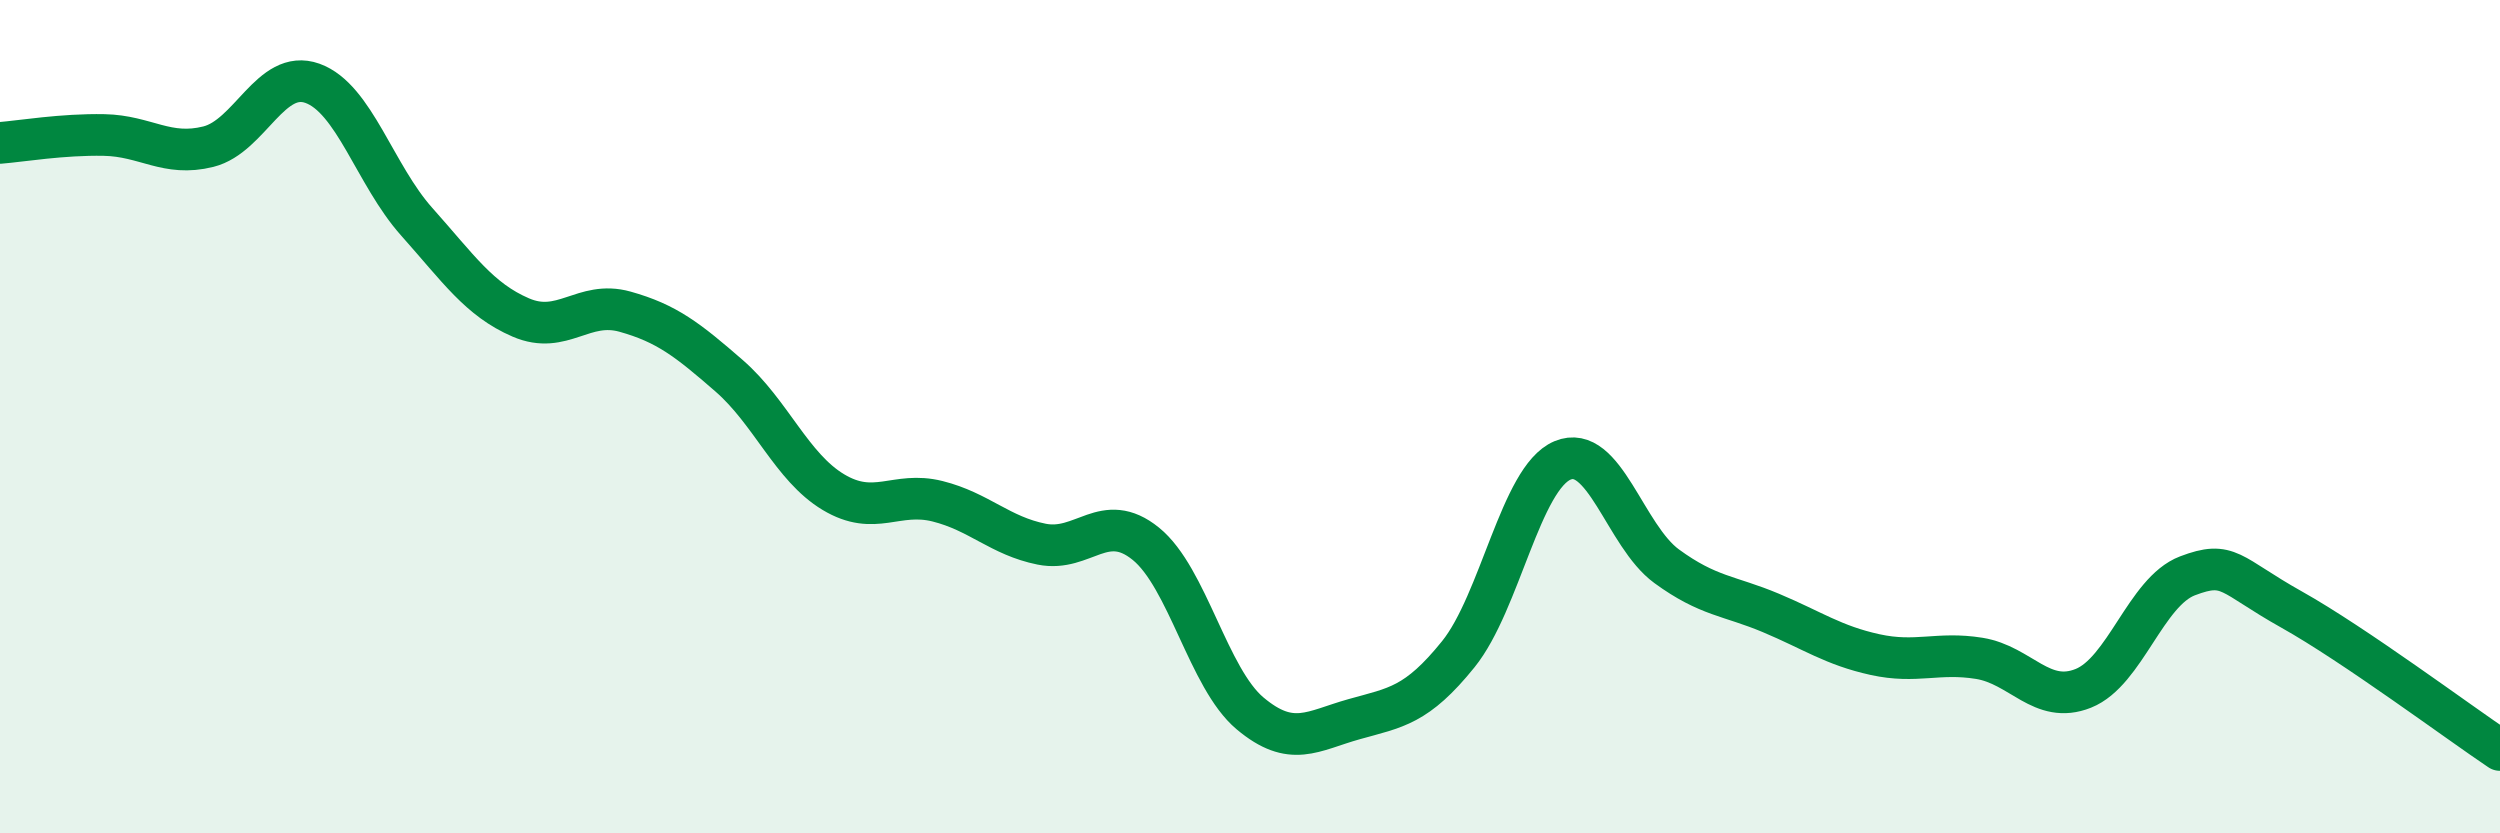
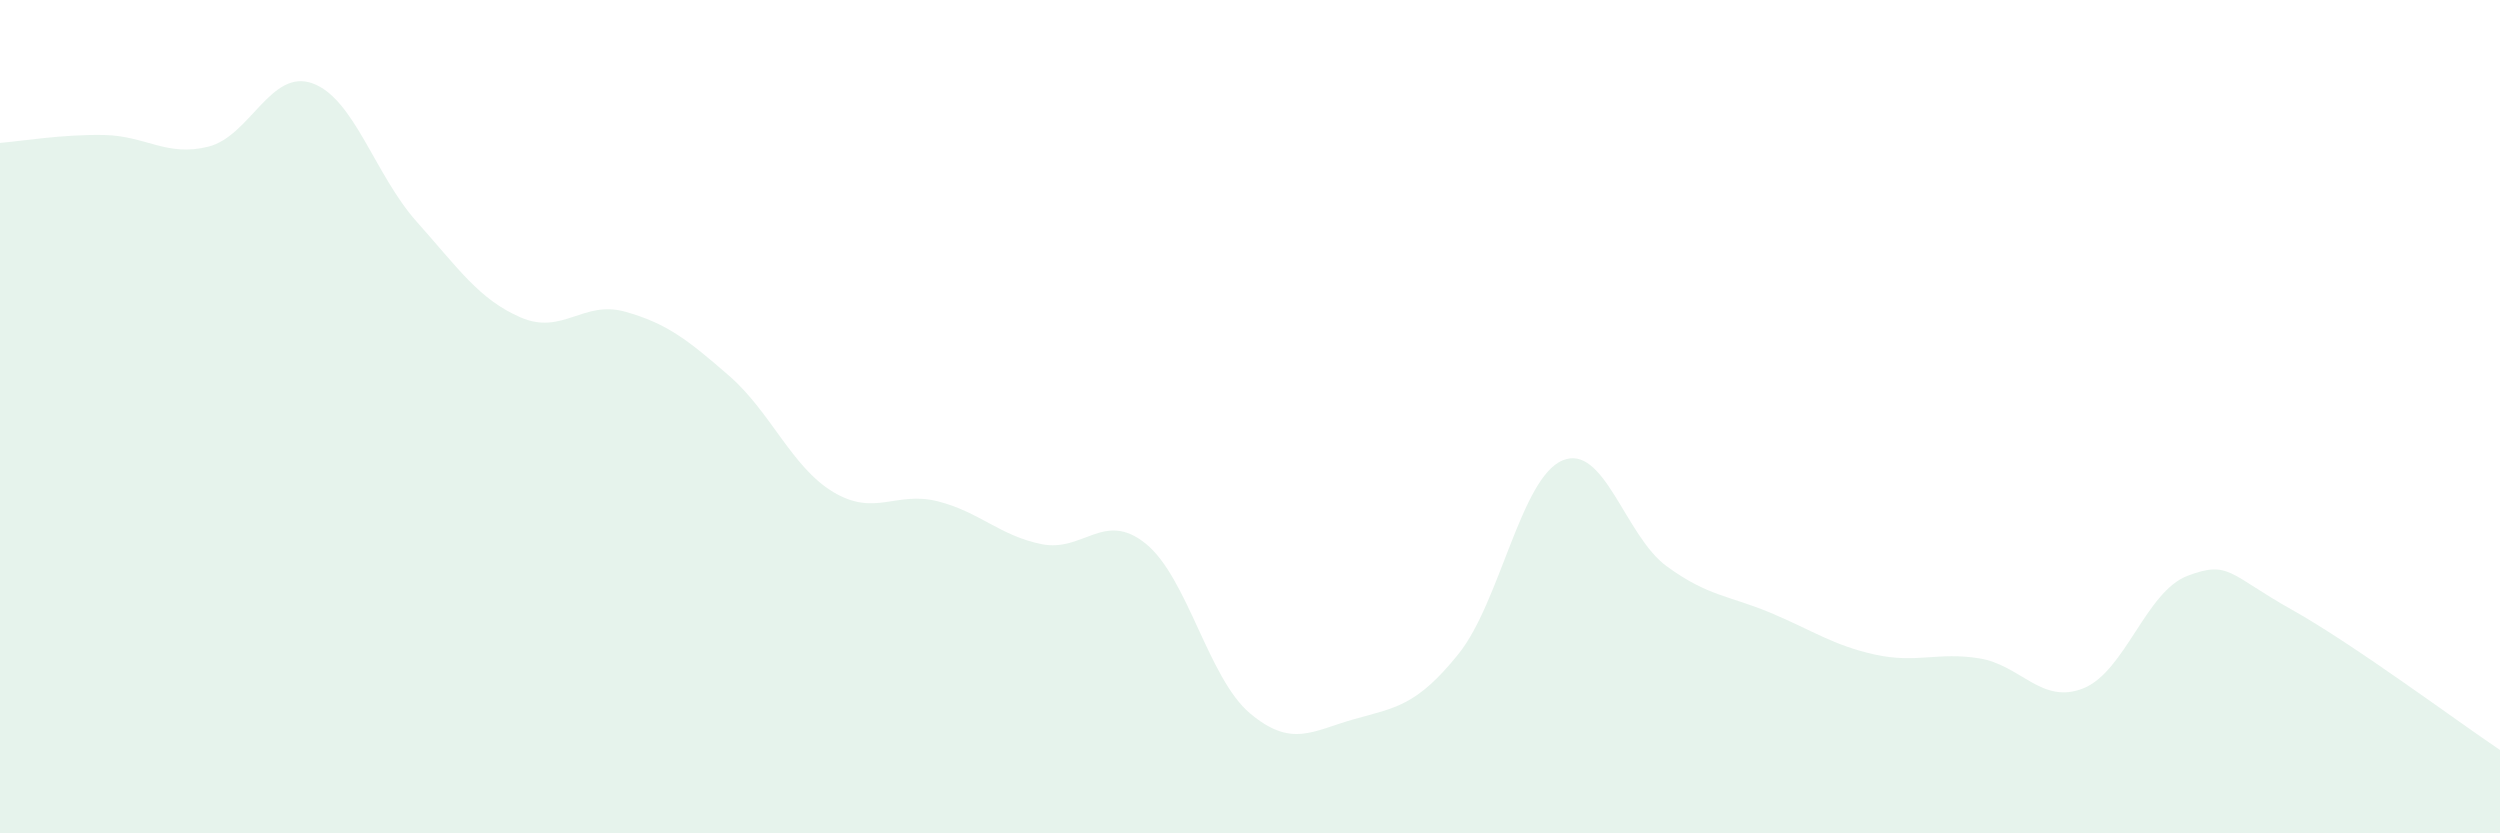
<svg xmlns="http://www.w3.org/2000/svg" width="60" height="20" viewBox="0 0 60 20">
  <path d="M 0,3.43 C 0.5,3.39 1.5,3.22 2.5,3.24 C 3.5,3.26 4,3.77 5,3.52 C 6,3.27 6.5,1.64 7.5,2 C 8.5,2.36 9,4.2 10,5.32 C 11,6.44 11.5,7.19 12.5,7.62 C 13.5,8.05 14,7.2 15,7.48 C 16,7.76 16.5,8.15 17.5,9.02 C 18.5,9.89 19,11.21 20,11.81 C 21,12.41 21.5,11.78 22.5,12.03 C 23.5,12.28 24,12.86 25,13.06 C 26,13.26 26.5,12.24 27.5,13.05 C 28.5,13.86 29,16.28 30,17.12 C 31,17.96 31.5,17.54 32.5,17.26 C 33.5,16.98 34,16.94 35,15.7 C 36,14.46 36.5,11.47 37.5,11.05 C 38.5,10.63 39,12.86 40,13.59 C 41,14.32 41.5,14.29 42.5,14.71 C 43.5,15.13 44,15.49 45,15.71 C 46,15.93 46.5,15.64 47.5,15.8 C 48.5,15.96 49,16.92 50,16.52 C 51,16.12 51.5,14.2 52.5,13.82 C 53.5,13.44 53.5,13.79 55,14.63 C 56.5,15.47 59,17.33 60,18L60 20L0 20Z" fill="#008740" opacity="0.1" stroke-linecap="round" stroke-linejoin="round" />
-   <path d="M 0,3.43 C 0.5,3.39 1.5,3.22 2.5,3.24 C 3.5,3.26 4,3.77 5,3.52 C 6,3.27 6.5,1.64 7.5,2 C 8.5,2.36 9,4.2 10,5.32 C 11,6.44 11.5,7.19 12.5,7.62 C 13.5,8.05 14,7.2 15,7.48 C 16,7.76 16.5,8.15 17.5,9.02 C 18.5,9.89 19,11.21 20,11.81 C 21,12.41 21.5,11.78 22.5,12.03 C 23.5,12.28 24,12.86 25,13.06 C 26,13.26 26.5,12.24 27.5,13.05 C 28.5,13.86 29,16.28 30,17.12 C 31,17.96 31.5,17.54 32.5,17.26 C 33.5,16.98 34,16.94 35,15.7 C 36,14.46 36.5,11.47 37.5,11.05 C 38.5,10.63 39,12.86 40,13.59 C 41,14.32 41.5,14.29 42.5,14.71 C 43.5,15.13 44,15.49 45,15.71 C 46,15.93 46.5,15.64 47.5,15.8 C 48.5,15.96 49,16.92 50,16.52 C 51,16.12 51.5,14.2 52.5,13.82 C 53.5,13.44 53.5,13.79 55,14.63 C 56.5,15.47 59,17.33 60,18" stroke="#008740" stroke-width="1" fill="none" stroke-linecap="round" stroke-linejoin="round" />
</svg>